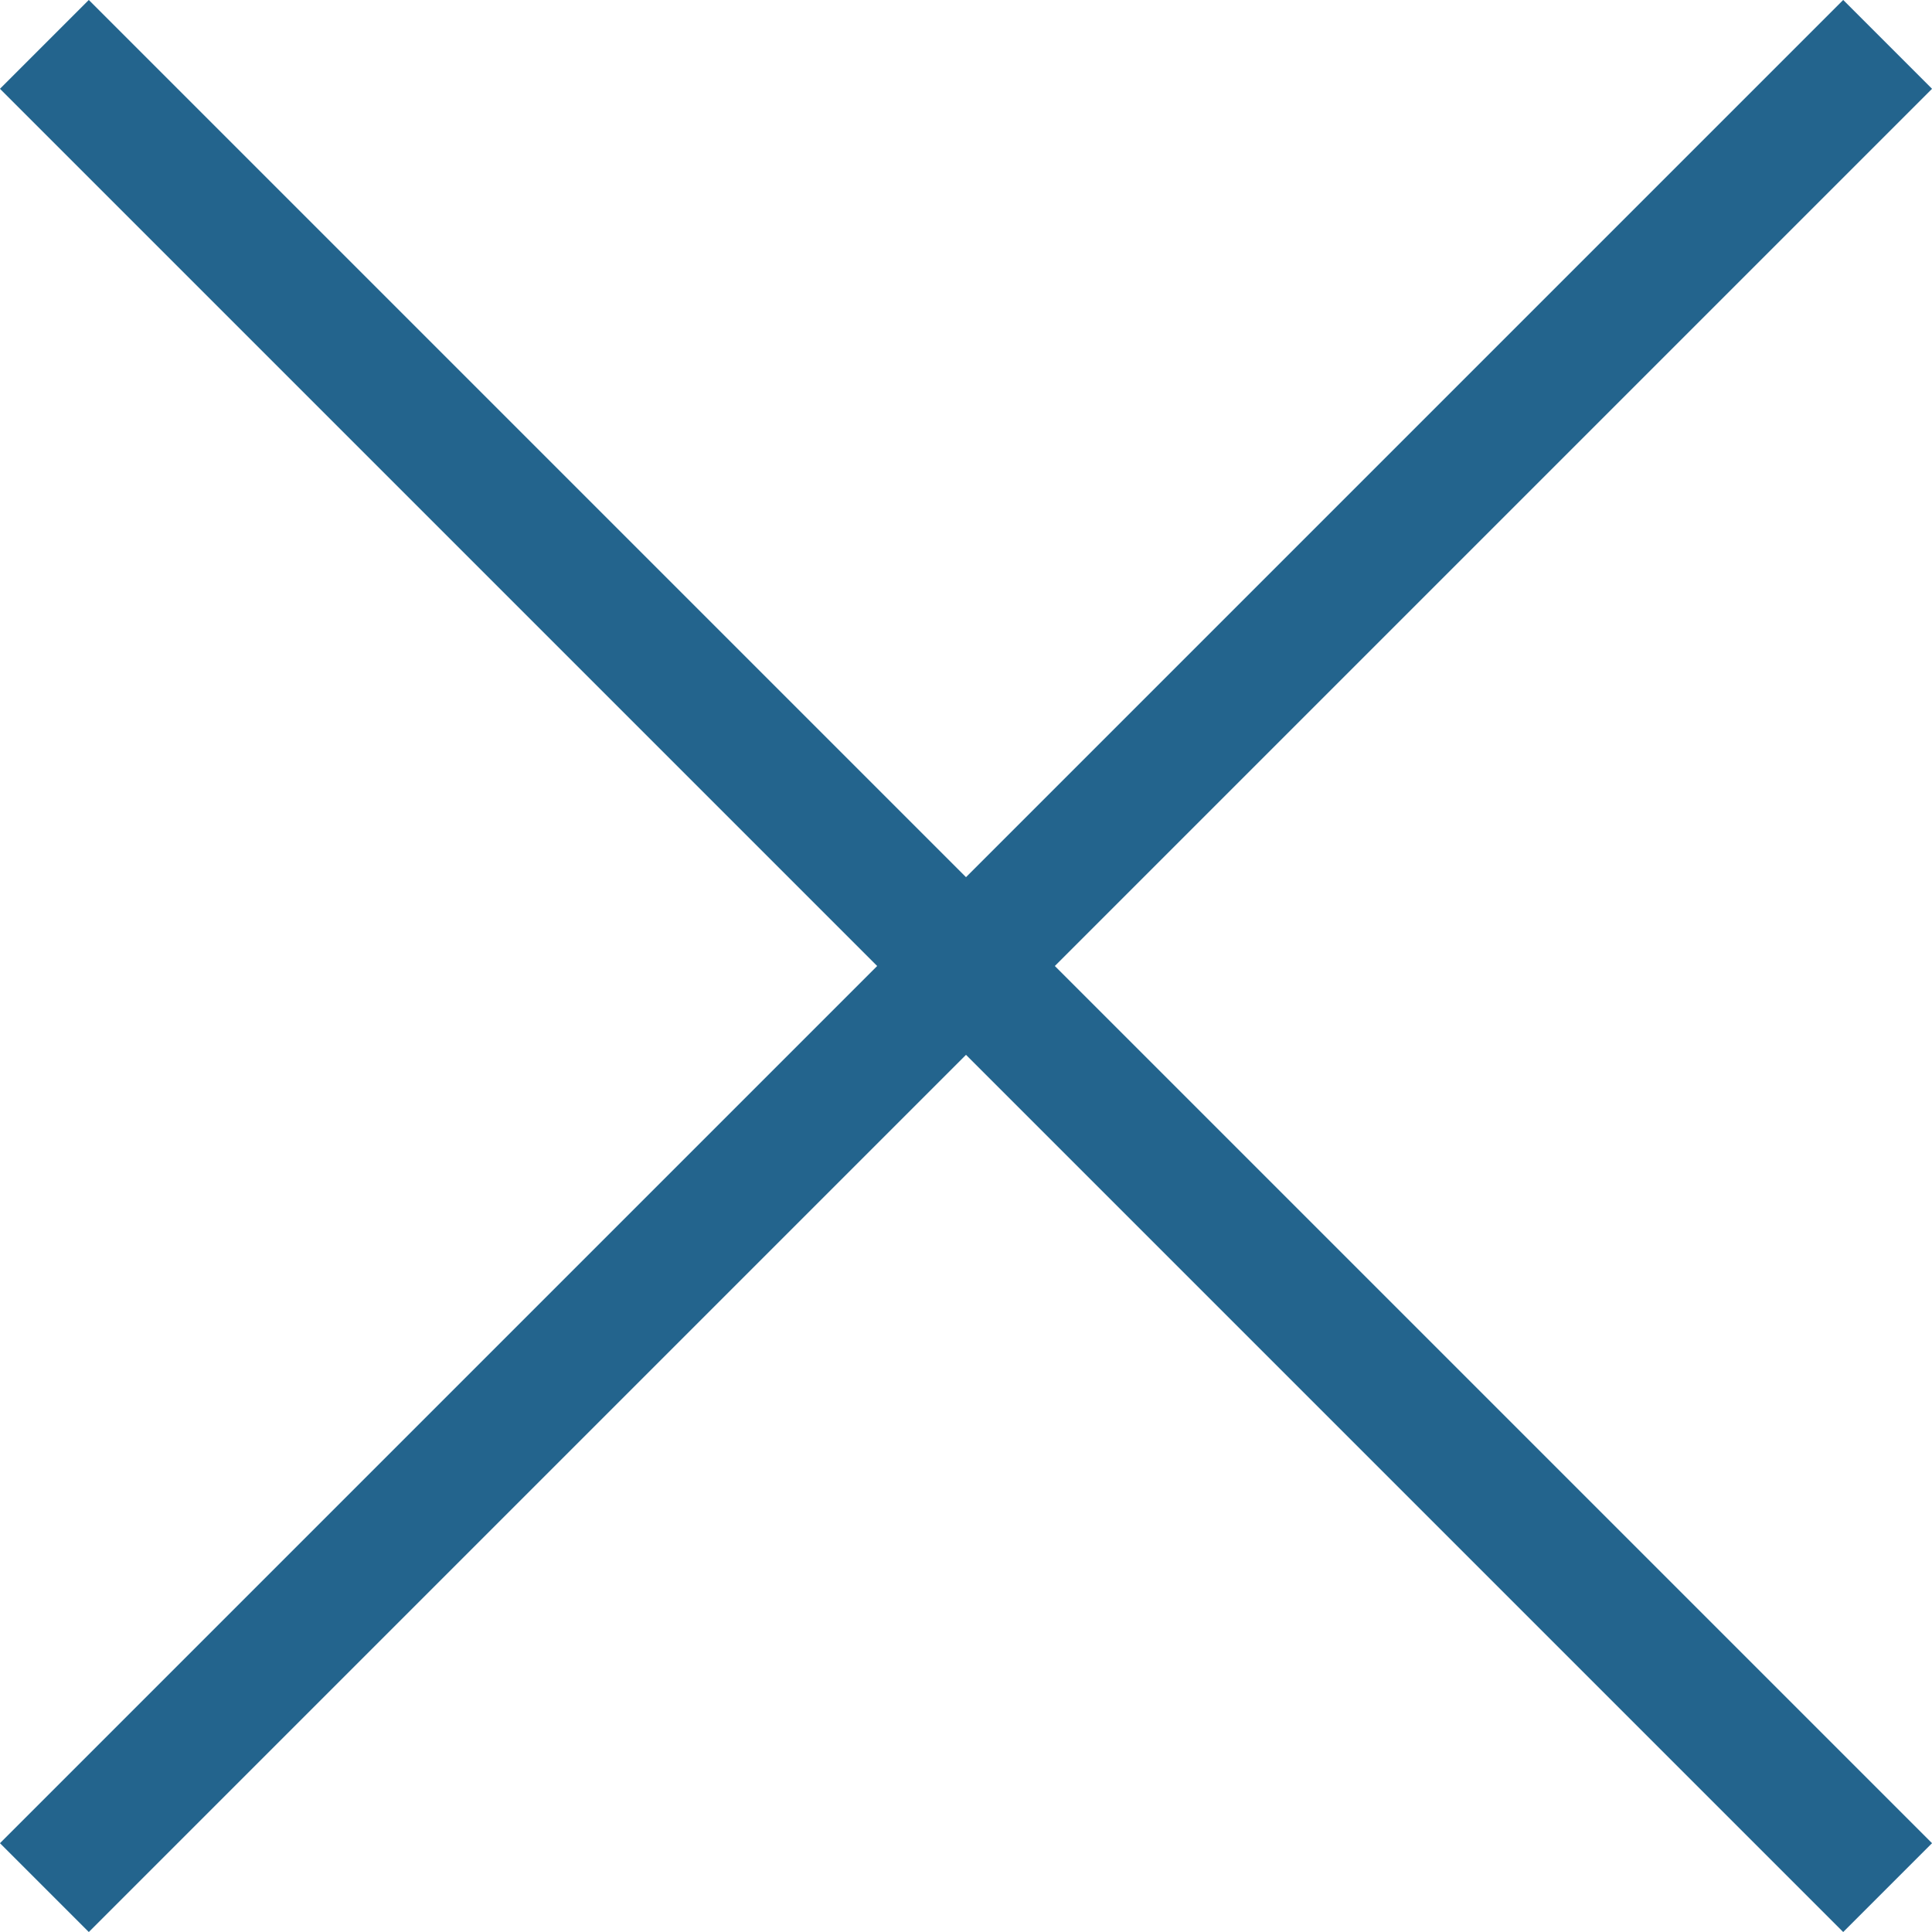
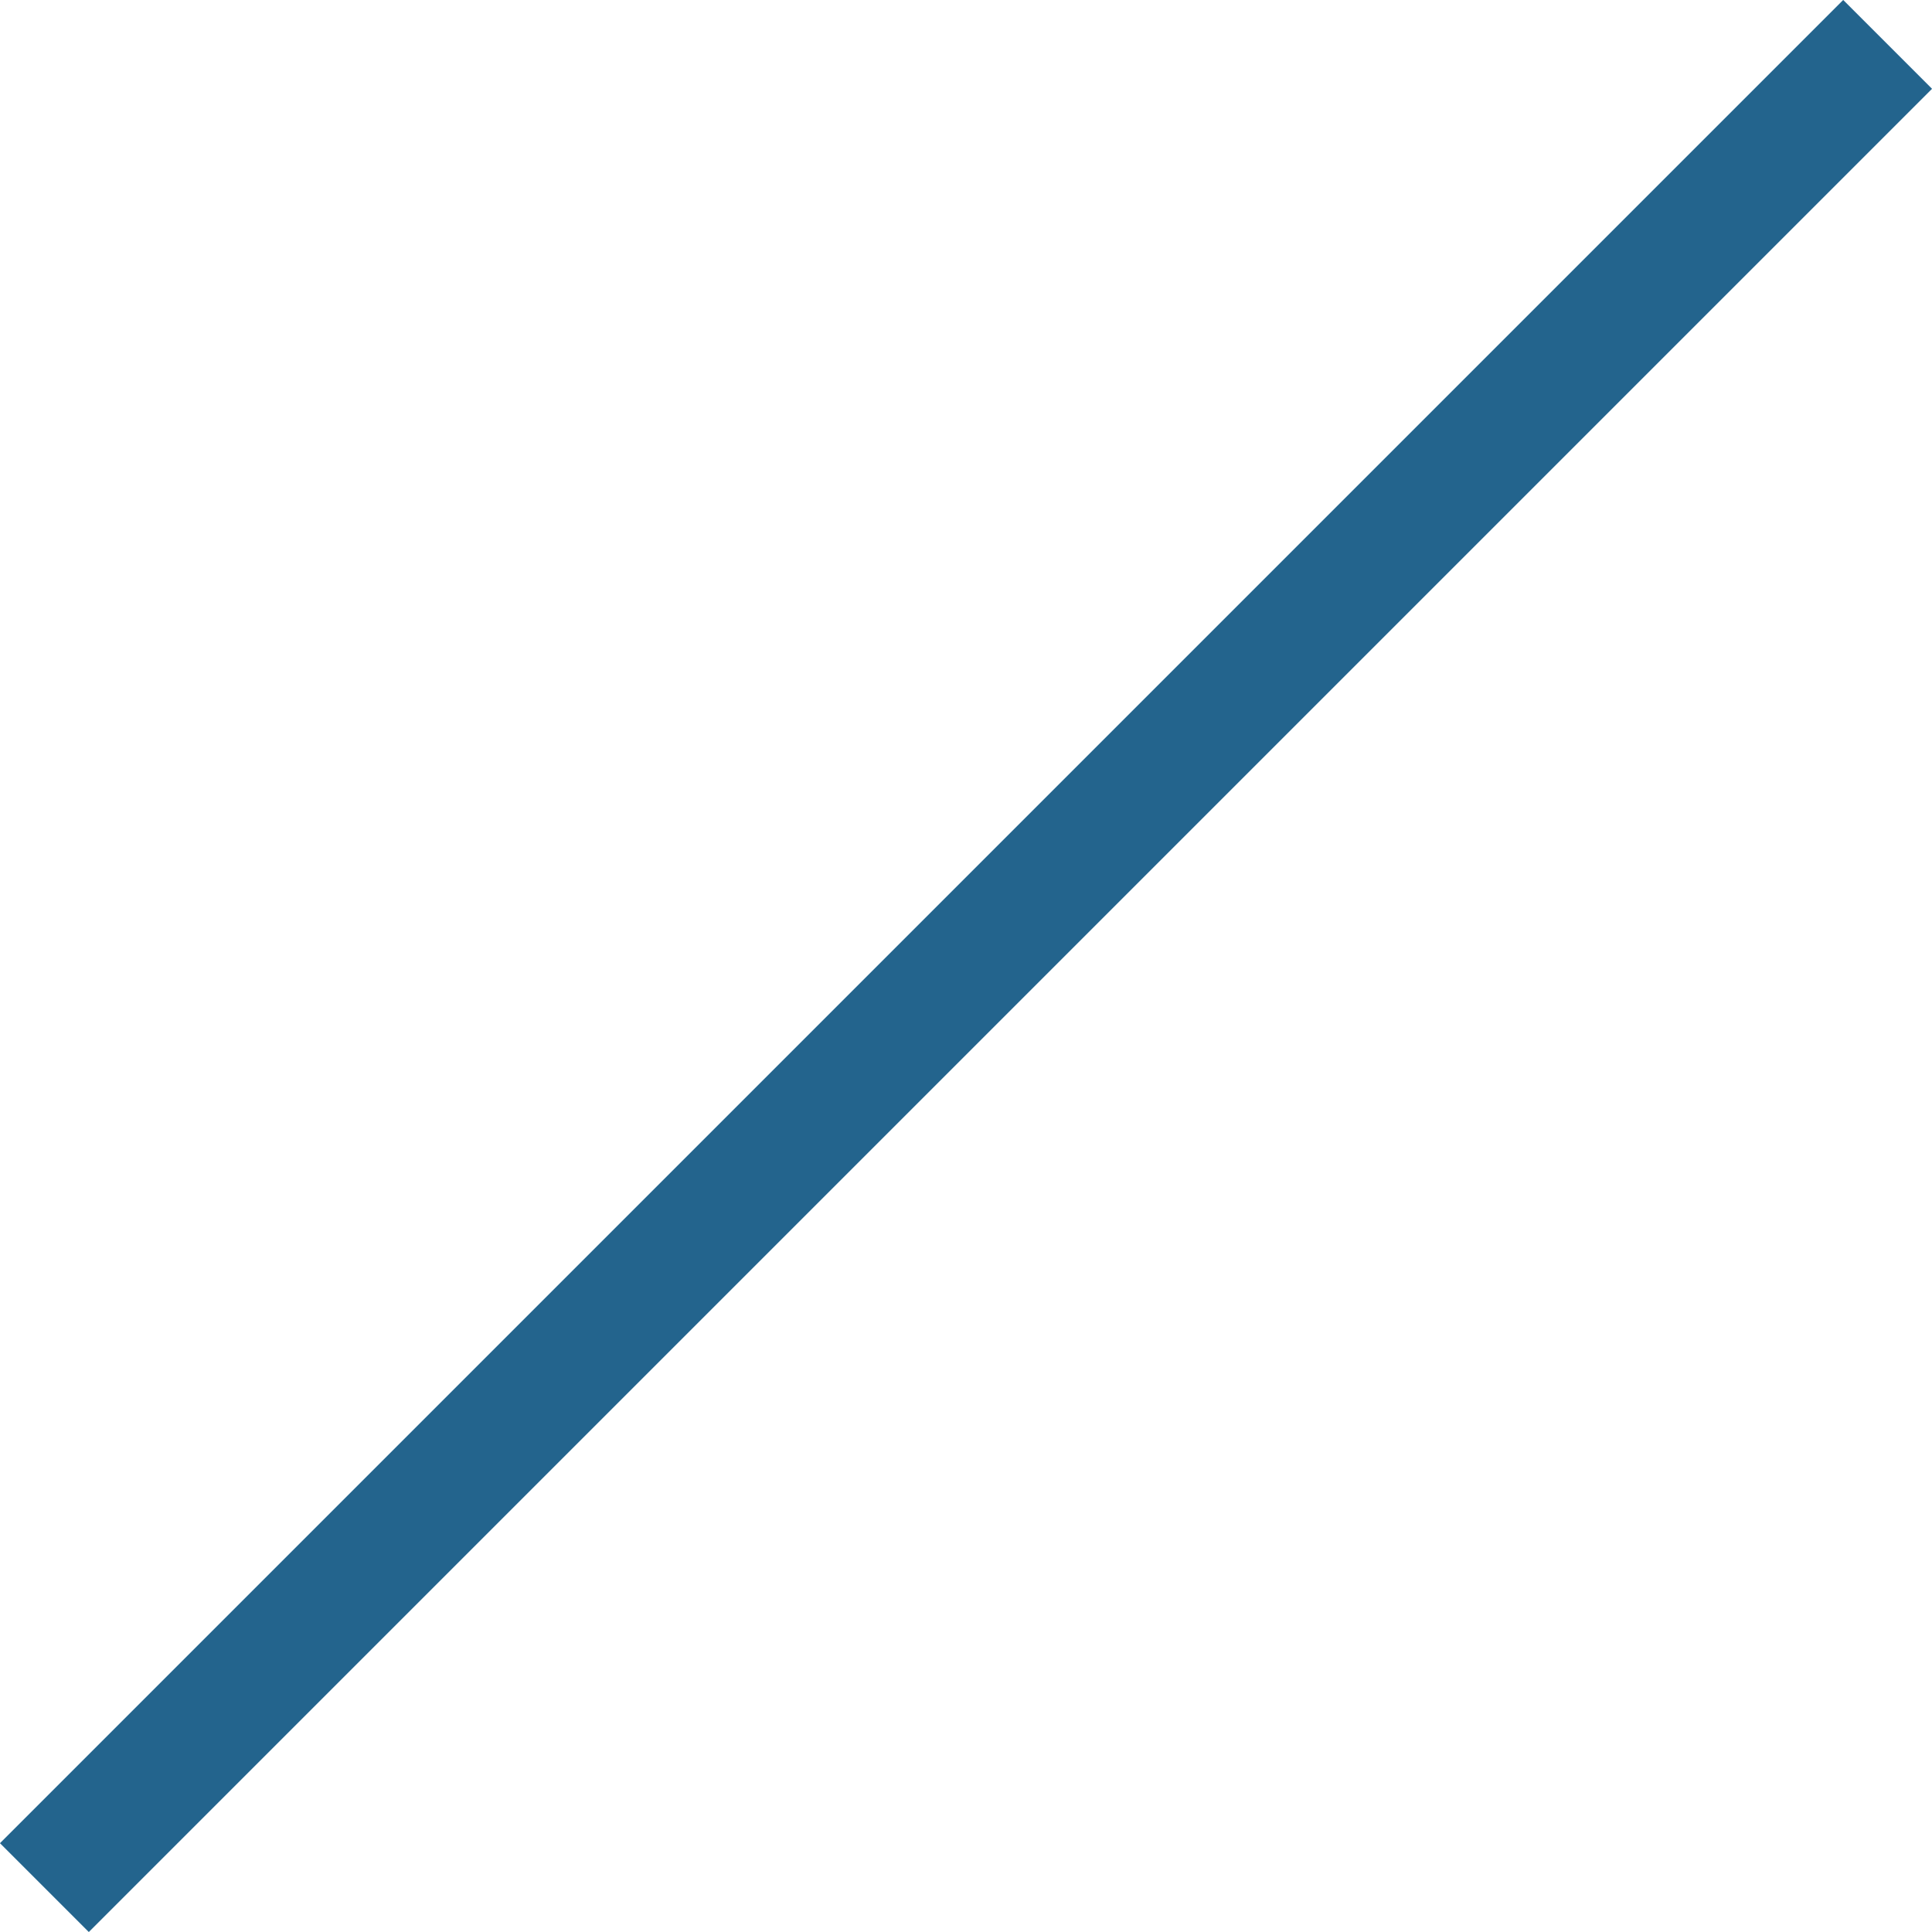
<svg xmlns="http://www.w3.org/2000/svg" id="Layer_1" data-name="Layer 1" viewBox="0 0 92.28 92.28">
  <defs>
    <style>
      .cls-1 {
        fill: none;
        stroke: #23648d;
        stroke-miterlimit: 10;
        stroke-width: 6px;
      }
    </style>
  </defs>
-   <line class="cls-1" x1="2.12" y1="2.12" x2="90.16" y2="90.16" />
  <line class="cls-1" x1="90.16" y1="2.12" x2="2.12" y2="90.16" />
</svg>